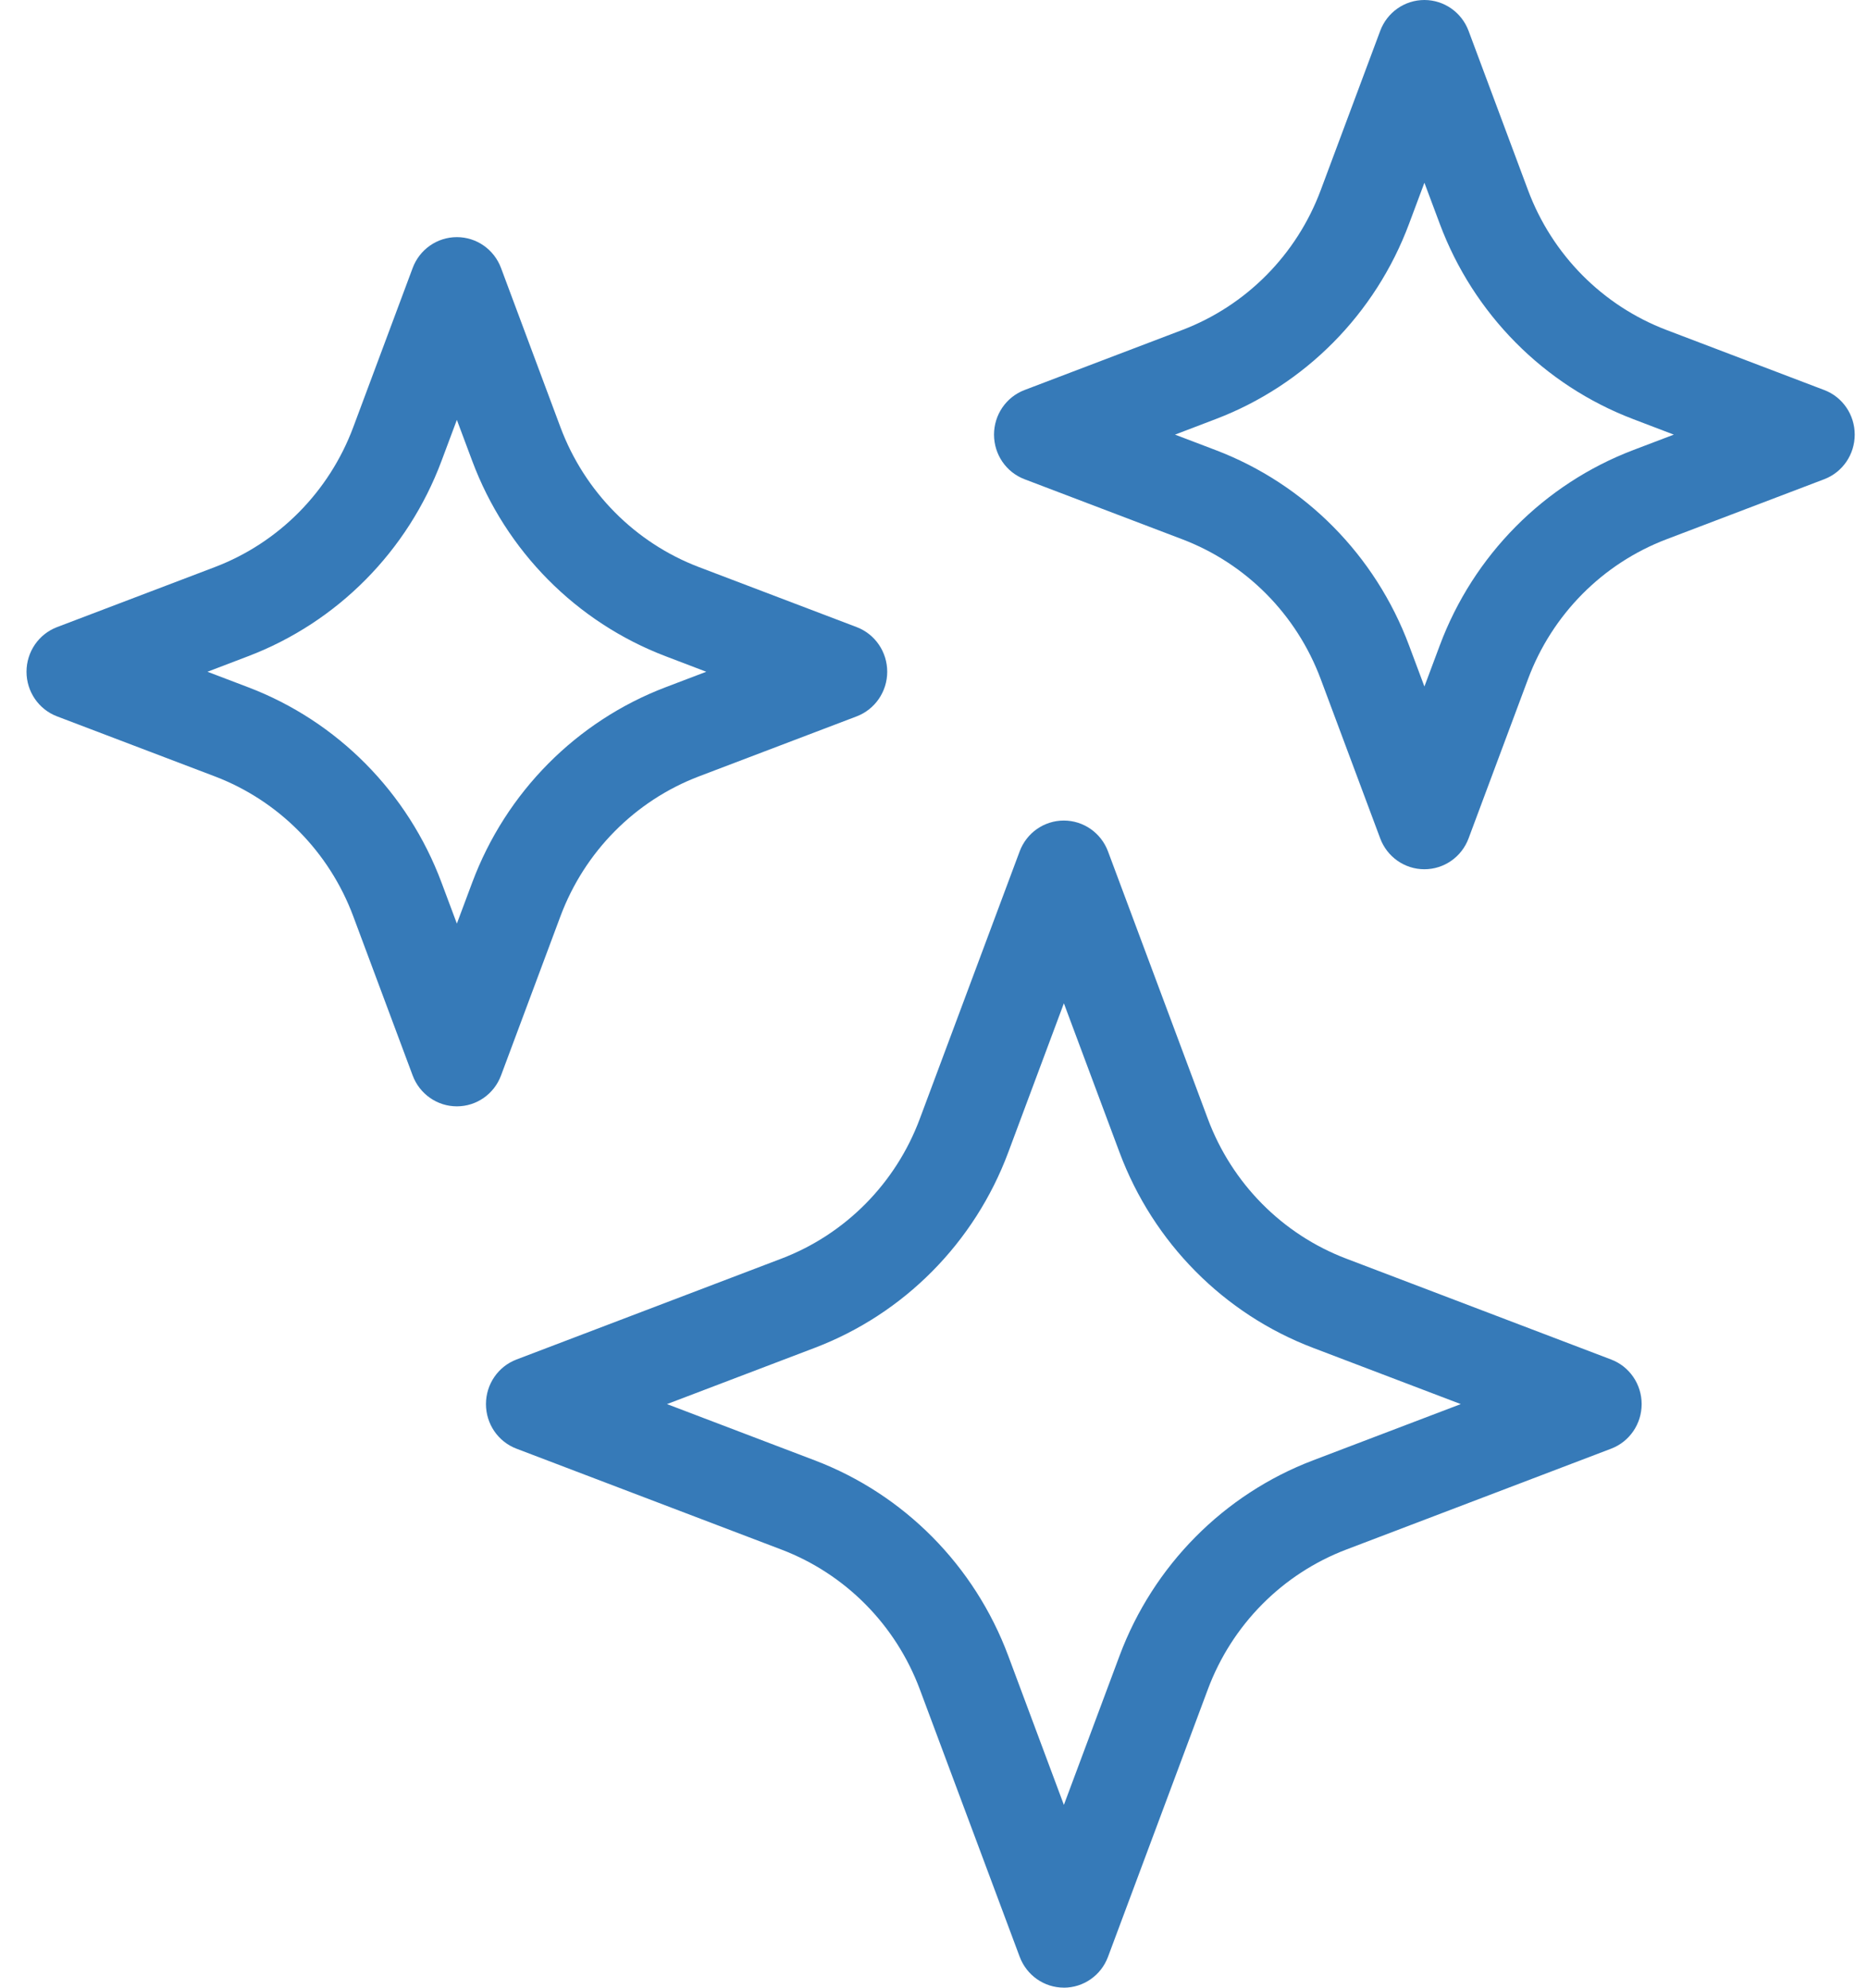
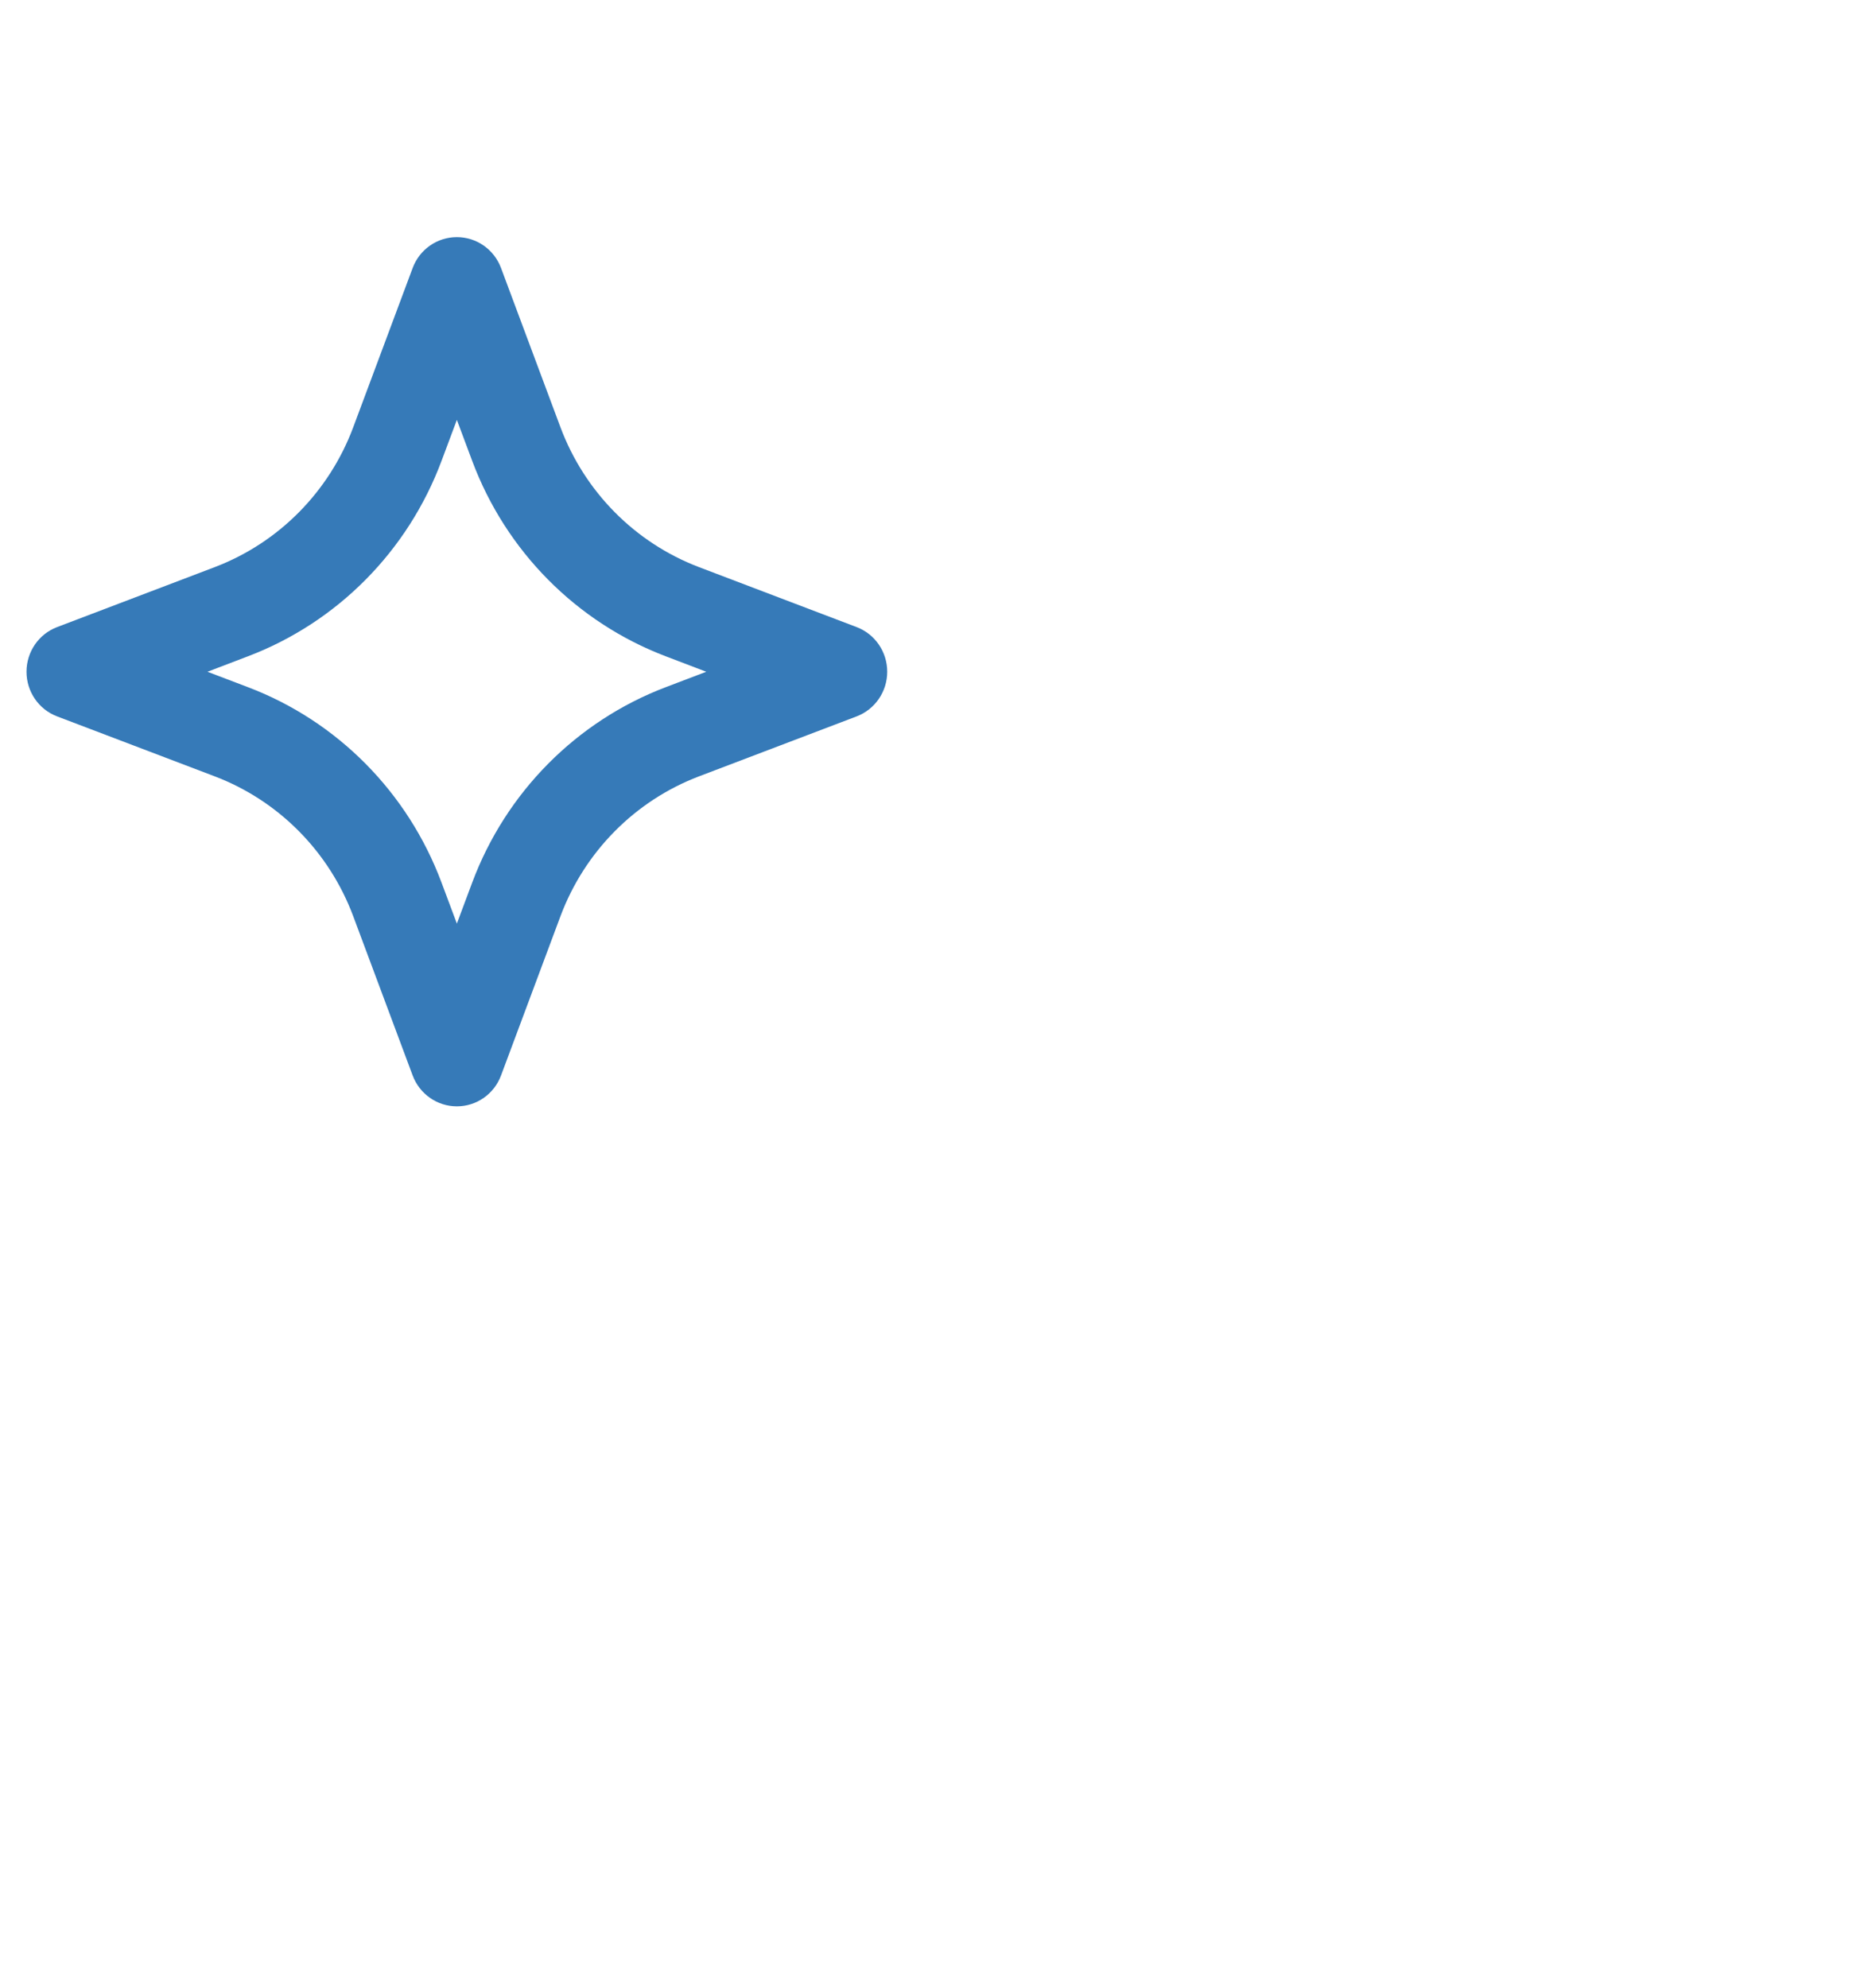
<svg xmlns="http://www.w3.org/2000/svg" width="47" height="50" viewBox="0 0 47 50" fill="none">
  <path d="M11.495 27.83C11.001 27.83 10.558 27.521 10.383 27.054L8.887 23.046C8.281 21.424 7.012 20.142 5.405 19.53L1.435 18.02C0.972 17.844 0.667 17.397 0.667 16.898C0.667 16.398 0.972 15.952 1.435 15.775L5.405 14.265C7.012 13.653 8.281 12.371 8.887 10.749L10.383 6.741C10.557 6.274 11 5.965 11.495 5.965C11.99 5.965 12.431 6.274 12.606 6.741L14.102 10.749C14.709 12.371 15.978 13.653 17.585 14.265L21.555 15.775C22.017 15.951 22.323 16.398 22.323 16.898C22.323 17.397 22.017 17.843 21.555 18.02L17.585 19.53C15.978 20.142 14.709 21.424 14.102 23.046L12.606 27.054C12.432 27.521 11.99 27.83 11.495 27.83ZM5.22 16.898L6.242 17.287C8.488 18.141 10.262 19.933 11.109 22.201L11.495 23.233L11.881 22.201C12.728 19.933 14.502 18.142 16.748 17.287L17.77 16.898L16.748 16.508C14.502 15.653 12.728 13.862 11.881 11.594L11.495 10.562L11.109 11.594C10.262 13.862 8.488 15.653 6.242 16.508L5.22 16.898Z" fill="#367AB8" />
-   <path d="M35.838 21.866C35.344 21.866 34.901 21.557 34.727 21.09L33.23 17.082C32.624 15.459 31.355 14.177 29.748 13.566L25.778 12.055C25.316 11.88 25.01 11.432 25.01 10.933C25.01 10.433 25.316 9.987 25.778 9.811L29.748 8.3C31.355 7.688 32.625 6.407 33.23 4.784L34.727 0.776C34.901 0.309 35.343 0 35.838 0C36.333 0 36.775 0.309 36.95 0.776L38.446 4.784C39.052 6.407 40.321 7.688 41.928 8.3L45.898 9.811C46.361 9.986 46.666 10.433 46.666 10.933C46.666 11.432 46.361 11.879 45.898 12.055L41.928 13.566C40.321 14.178 39.051 15.459 38.446 17.082L36.95 21.09C36.776 21.557 36.333 21.866 35.838 21.866ZM29.564 10.933L30.586 11.322C32.833 12.177 34.606 13.968 35.453 16.237L35.839 17.269L36.225 16.237C37.072 13.968 38.846 12.178 41.092 11.322L42.114 10.933L41.092 10.543C38.846 9.688 37.072 7.897 36.225 5.629L35.839 4.597L35.453 5.629C34.607 7.897 32.833 9.688 30.586 10.543L29.564 10.933Z" fill="#367AB8" />
-   <path d="M26.767 49.999C26.273 49.999 25.831 49.69 25.656 49.223L23.143 42.495C22.537 40.872 21.268 39.591 19.66 38.979L12.996 36.442C12.533 36.267 12.227 35.82 12.227 35.32C12.227 34.82 12.533 34.374 12.996 34.198L19.66 31.661C21.267 31.049 22.537 29.768 23.142 28.145L25.655 21.417C25.829 20.95 26.271 20.641 26.766 20.641C27.261 20.641 27.703 20.95 27.878 21.417L30.39 28.145C30.996 29.768 32.265 31.05 33.873 31.661L40.536 34.198C40.999 34.373 41.305 34.82 41.305 35.32C41.305 35.82 40.999 36.266 40.536 36.442L33.873 38.979C32.265 39.591 30.996 40.872 30.39 42.496L27.878 49.224C27.704 49.691 27.261 50 26.766 50L26.767 49.999ZM16.782 35.32L20.499 36.735C22.746 37.59 24.52 39.381 25.367 41.649L26.768 45.402L28.169 41.649C29.017 39.381 30.79 37.59 33.037 36.735L36.754 35.32L33.037 33.905C30.79 33.051 29.017 31.259 28.169 28.991L26.768 25.238L25.367 28.991C24.52 31.259 22.746 33.05 20.499 33.905L16.782 35.32Z" fill="#367AB8" />
</svg>